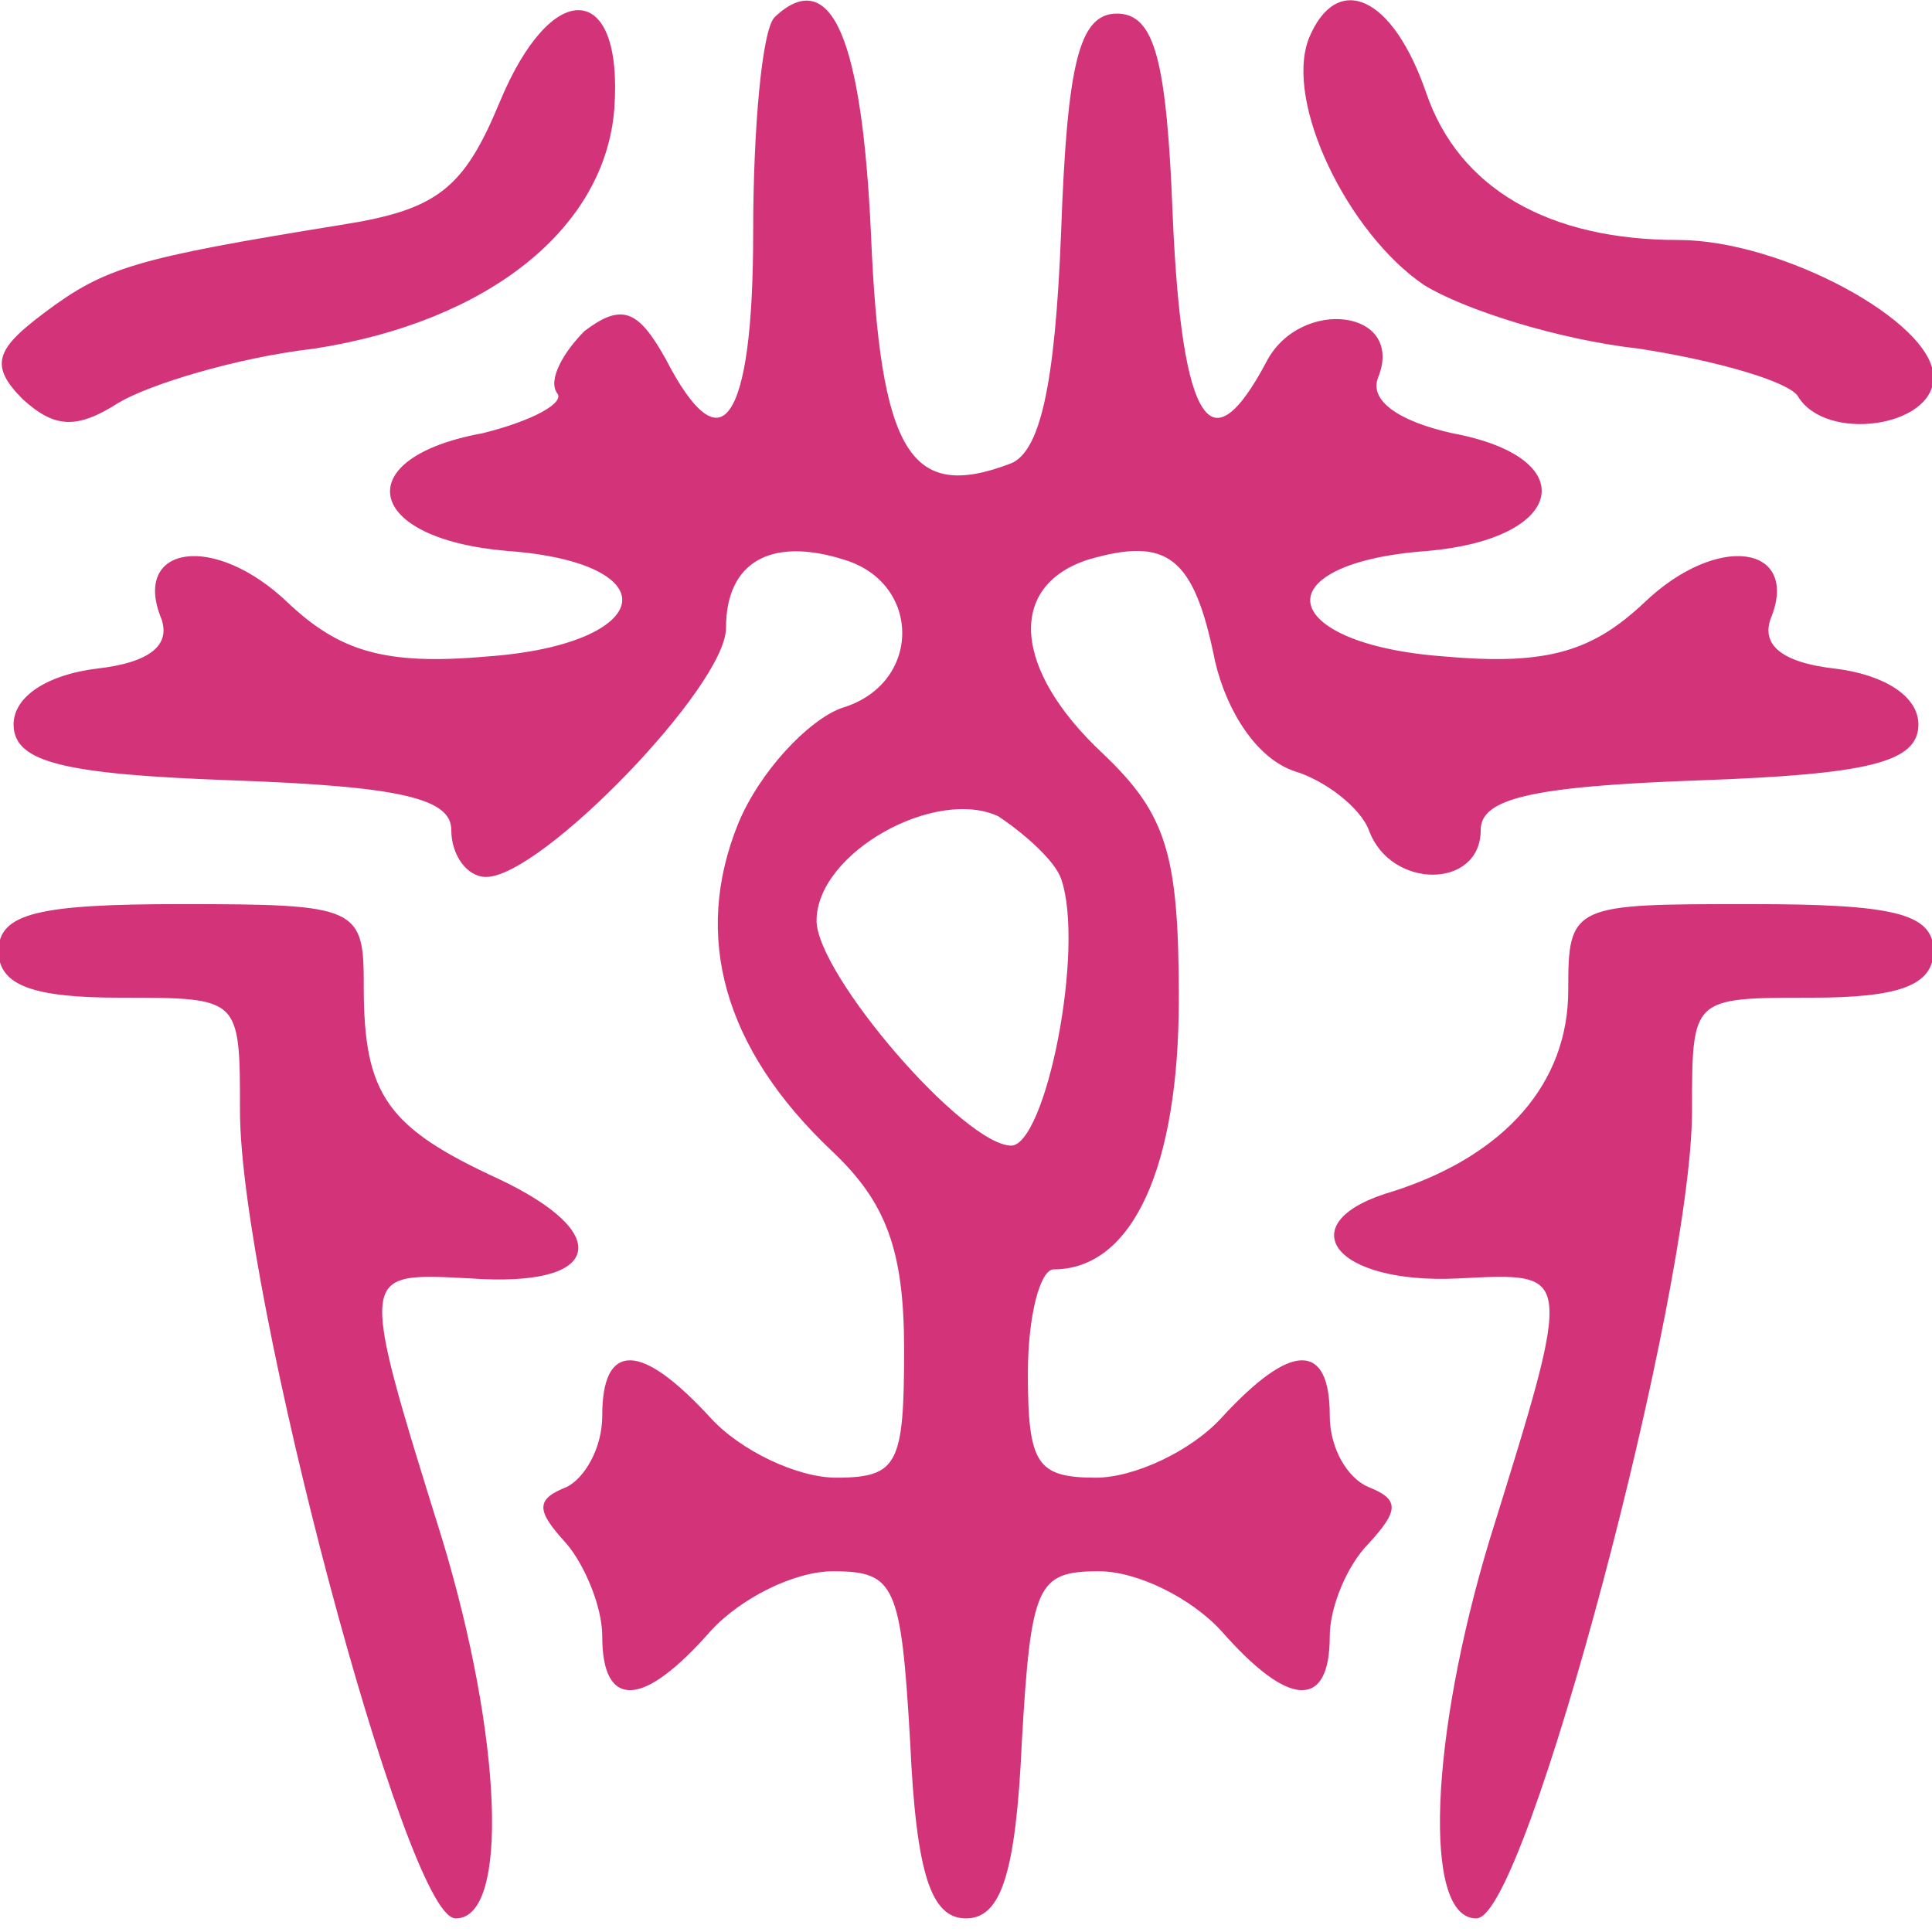
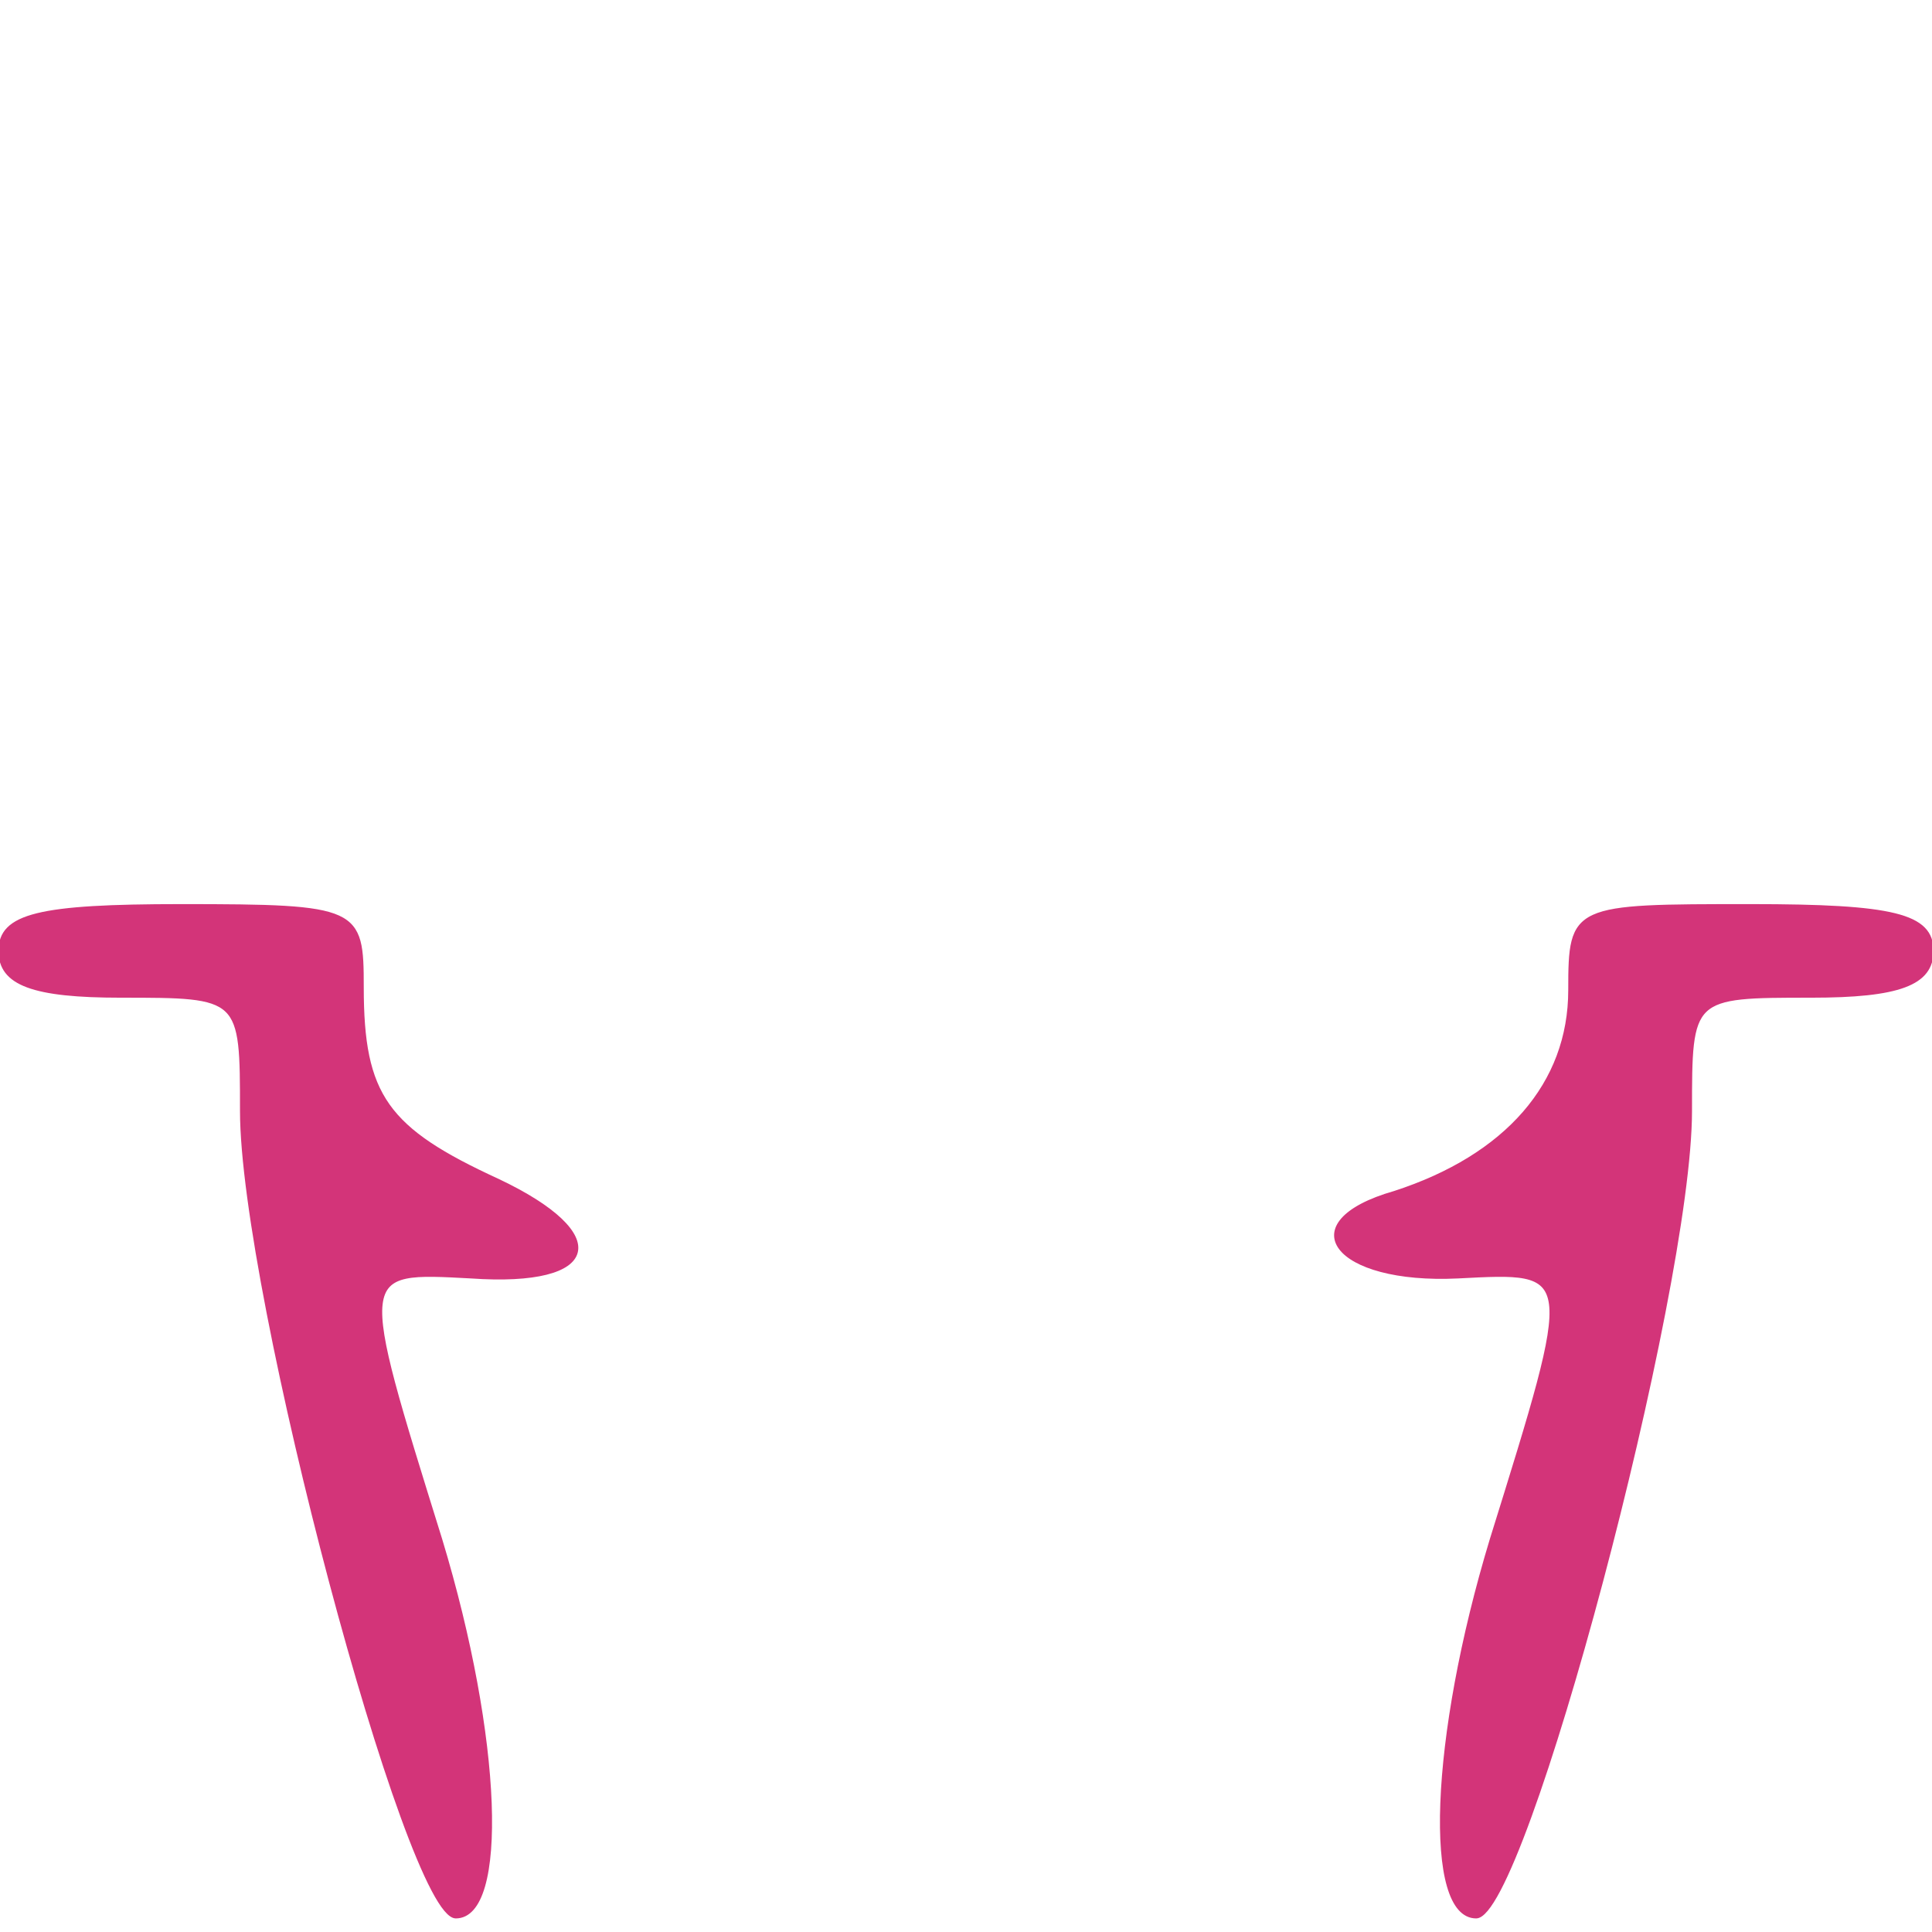
<svg xmlns="http://www.w3.org/2000/svg" version="1.0" width="64pt" height="64pt" viewBox="0 0 64 64" preserveAspectRatio="xMidYMid meet">
  <g transform="translate(0,64) scale(0.1,-0.1)" fill="#d33479" stroke="#d33479">
-     <path d="M166 606 c-12 -29 -21 -36 -53 -41 -68 -11 -78 -14 -98 -29 -16 -12 -18 -17 -7 -28 10 -9 17 -10 31 -1 10 6 39 15 65 18 58 9 96 40 99 79 3 42 -20 43 -37 2z" />
-     <path d="M257 634 c-4 -4 -7 -36 -7 -71 0 -64 -11 -79 -30 -42 -9 16 -14 18 -26 9 -7 -7 -12 -16 -9 -20 3 -4 -9 -10 -25 -14 -44 -8 -39 -34 8 -38 55 -4 50 -32 -7 -36 -34 -3 -49 2 -66 18 -24 23 -51 19 -41 -5 3 -9 -4 -15 -22 -17 -16 -2 -27 -9 -27 -18 0 -12 16 -16 72 -18 56 -2 73 -6 73 -17 0 -8 5 -15 11 -15 18 0 79 63 79 82 0 22 15 31 40 23 26 -8 26 -42 -1 -50 -11 -4 -27 -21 -34 -38 -15 -37 -5 -74 31 -108 18 -17 24 -33 24 -66 0 -38 -2 -43 -23 -43 -13 0 -32 9 -42 20 -23 25 -35 25 -35 1 0 -11 -6 -21 -12 -24 -10 -4 -10 -7 0 -18 6 -7 12 -21 12 -31 0 -24 13 -23 35 2 10 11 28 20 41 20 21 0 23 -5 26 -57 2 -44 7 -58 18 -58 11 0 16 14 18 58 3 52 5 57 26 57 13 0 31 -9 41 -20 22 -25 35 -26 35 -2 0 10 6 24 13 31 10 11 10 14 0 18 -7 3 -13 13 -13 24 0 24 -12 24 -35 -1 -10 -11 -29 -20 -42 -20 -20 0 -23 5 -23 35 0 19 4 35 9 35 26 0 41 34 41 89 0 48 -4 61 -25 81 -30 28 -32 56 -5 65 27 8 36 1 43 -34 4 -17 14 -32 26 -36 10 -3 22 -12 25 -20 7 -19 36 -19 36 0 0 11 17 15 73 17 56 2 72 6 72 18 0 9 -11 16 -27 18 -18 2 -25 8 -22 17 10 24 -17 28 -41 5 -17 -16 -32 -21 -66 -18 -57 4 -62 32 -6 36 45 4 51 30 8 38 -18 4 -28 11 -25 19 9 22 -25 26 -36 5 -19 -36 -29 -21 -32 48 -2 52 -6 67 -18 67 -12 0 -16 -16 -18 -72 -2 -51 -7 -73 -17 -77 -34 -13 -44 4 -47 77 -3 64 -13 88 -31 71z m95 -285 c8 -23 -5 -89 -17 -89 -16 0 -65 57 -65 75 0 23 40 45 61 35 9 -6 19 -15 21 -21z" />
-     <path d="M434 627 c-8 -21 13 -64 38 -81 13 -8 44 -18 71 -21 26 -4 50 -11 53 -16 9 -15 44 -10 44 6 0 18 -50 45 -84 45 -43 0 -73 17 -84 49 -11 32 -29 40 -38 18z" />
    <path d="M0 325 c0 -11 11 -15 40 -15 40 0 40 0 40 -38 0 -60 55 -267 71 -267 17 0 15 59 -5 125 -28 90 -28 89 10 87 43 -3 47 14 9 32 -37 17 -45 28 -45 64 0 26 -1 27 -60 27 -47 0 -60 -3 -60 -15z" />
-     <path d="M520 312 c0 -31 -21 -55 -58 -67 -35 -10 -20 -30 21 -28 39 2 39 3 11 -87 -20 -66 -22 -125 -5 -125 16 0 71 207 71 267 0 38 0 38 40 38 29 0 40 4 40 15 0 12 -13 15 -60 15 -59 0 -60 0 -60 -28z" />
+     <path d="M520 312 c0 -31 -21 -55 -58 -67 -35 -10 -20 -30 21 -28 39 2 39 3 11 -87 -20 -66 -22 -125 -5 -125 16 0 71 207 71 267 0 38 0 38 40 38 29 0 40 4 40 15 0 12 -13 15 -60 15 -59 0 -60 0 -60 -28" />
  </g>
</svg>